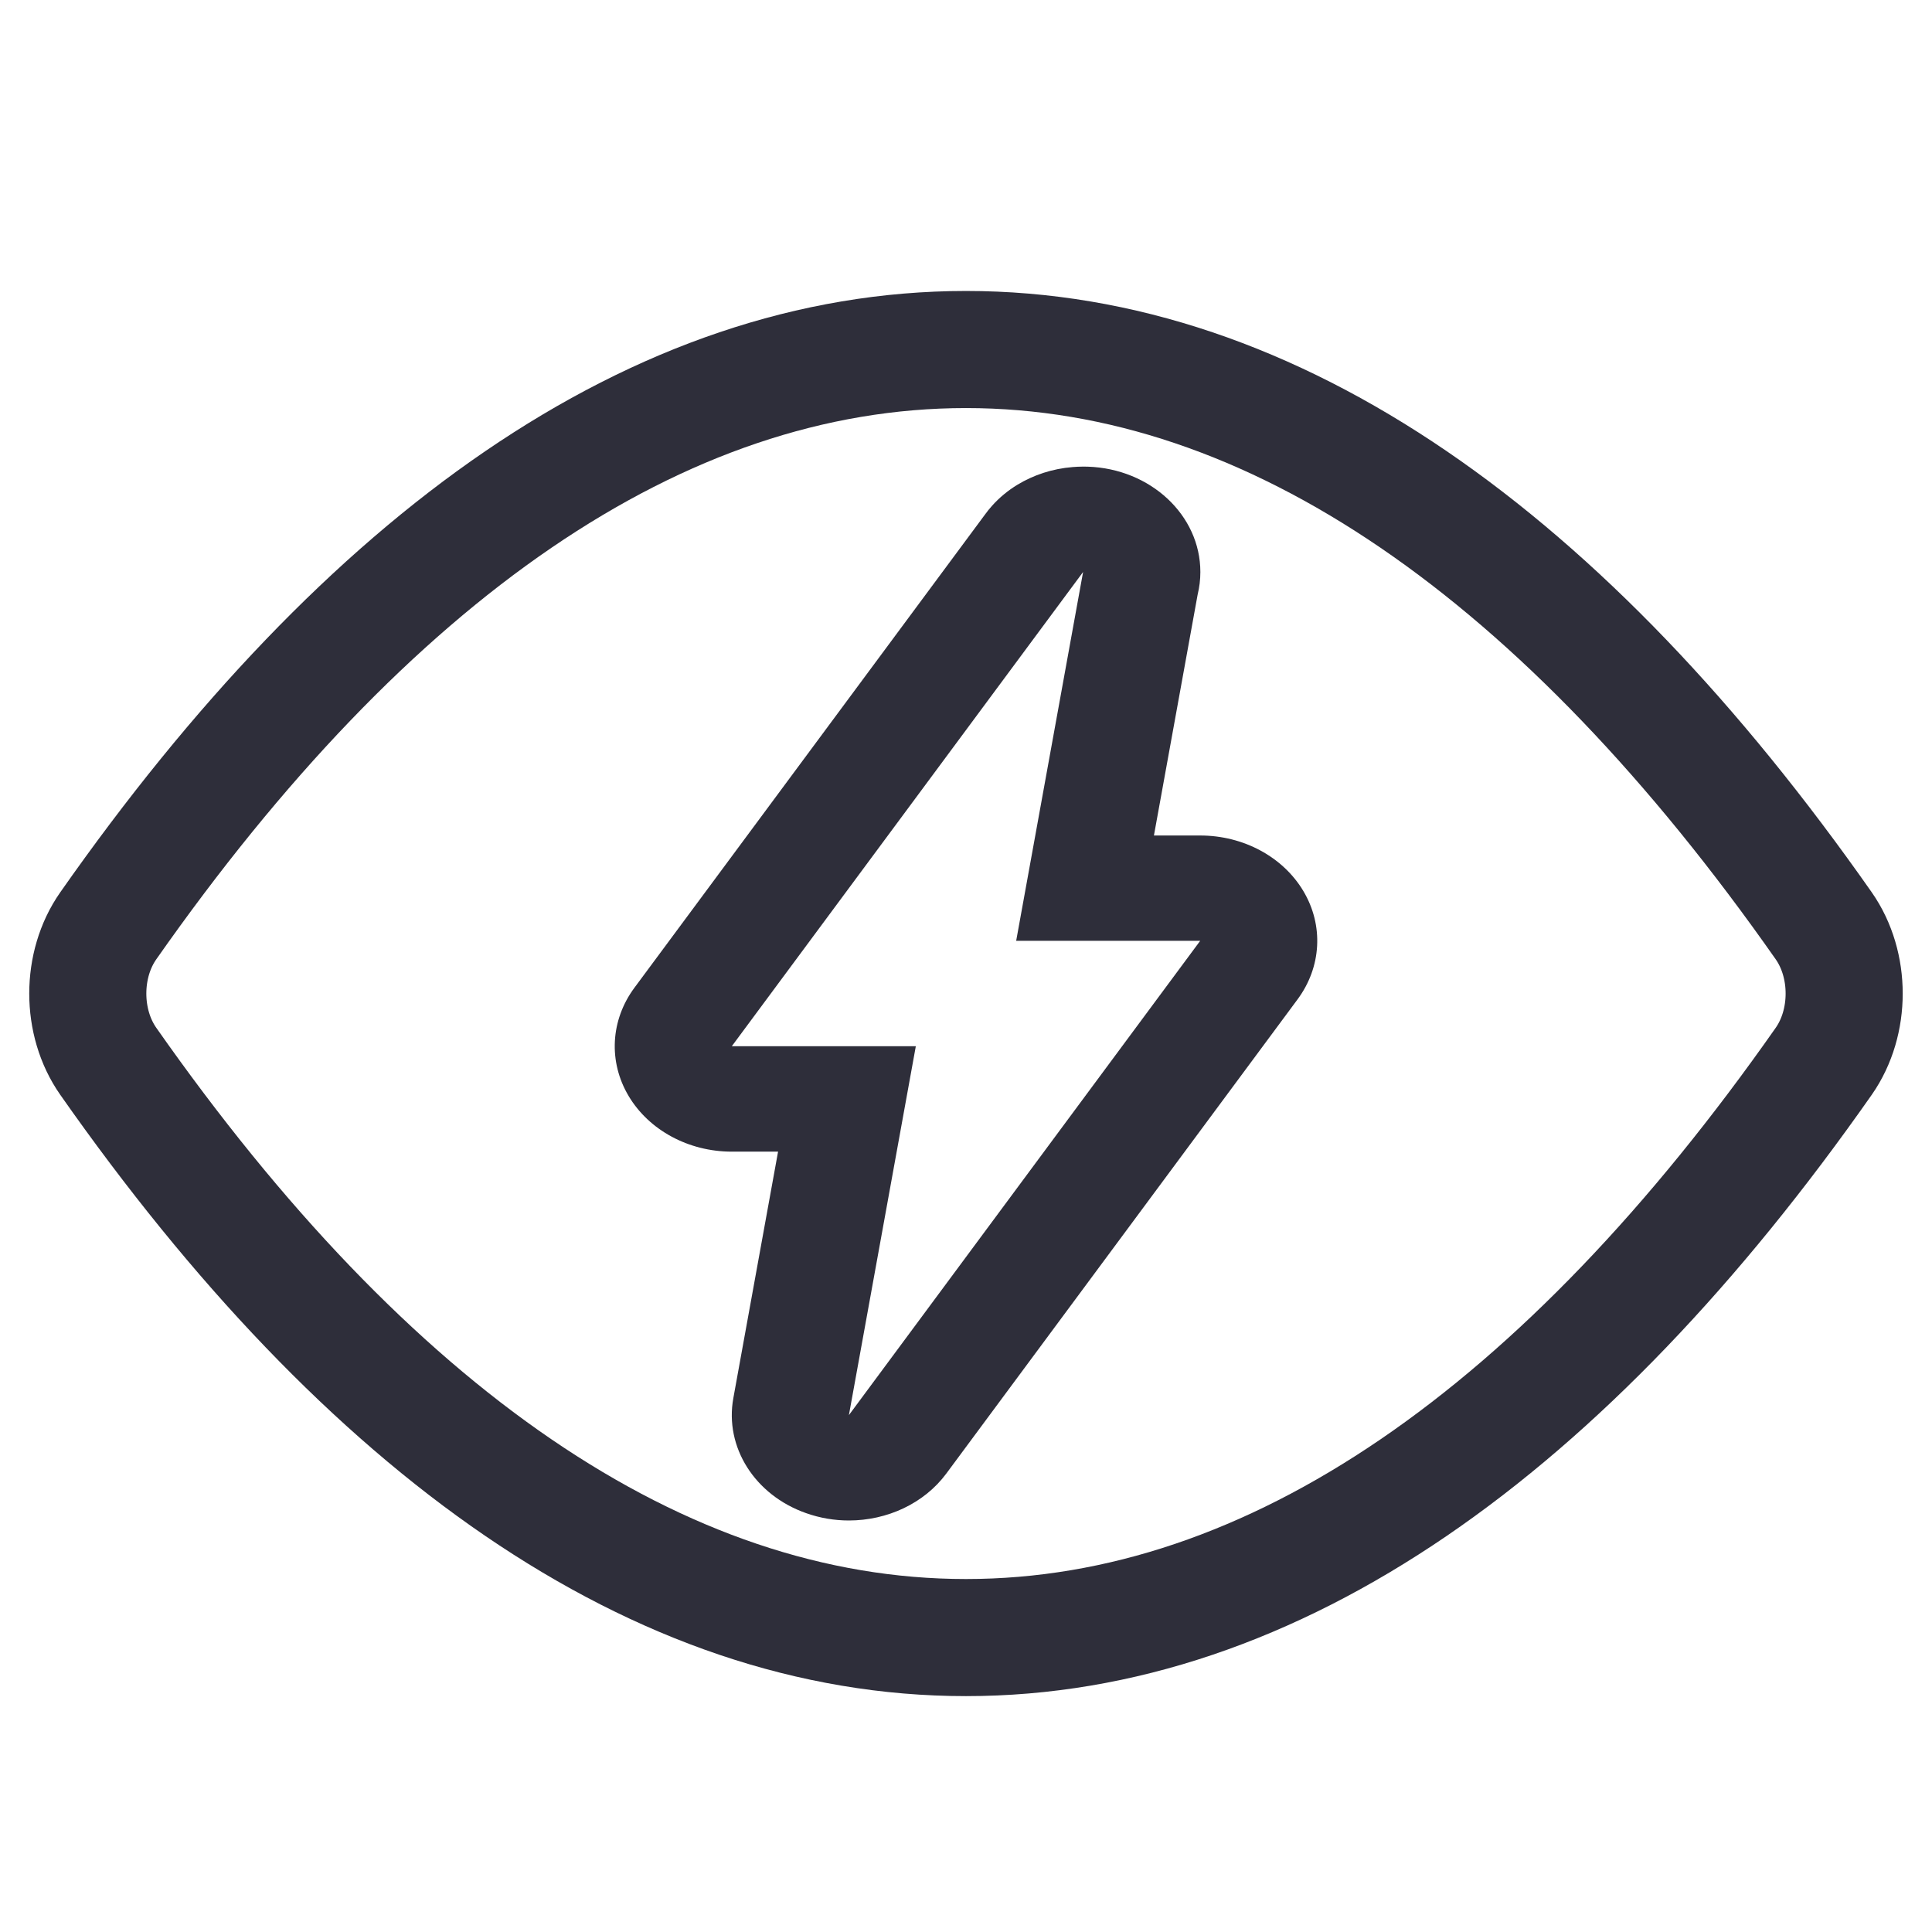
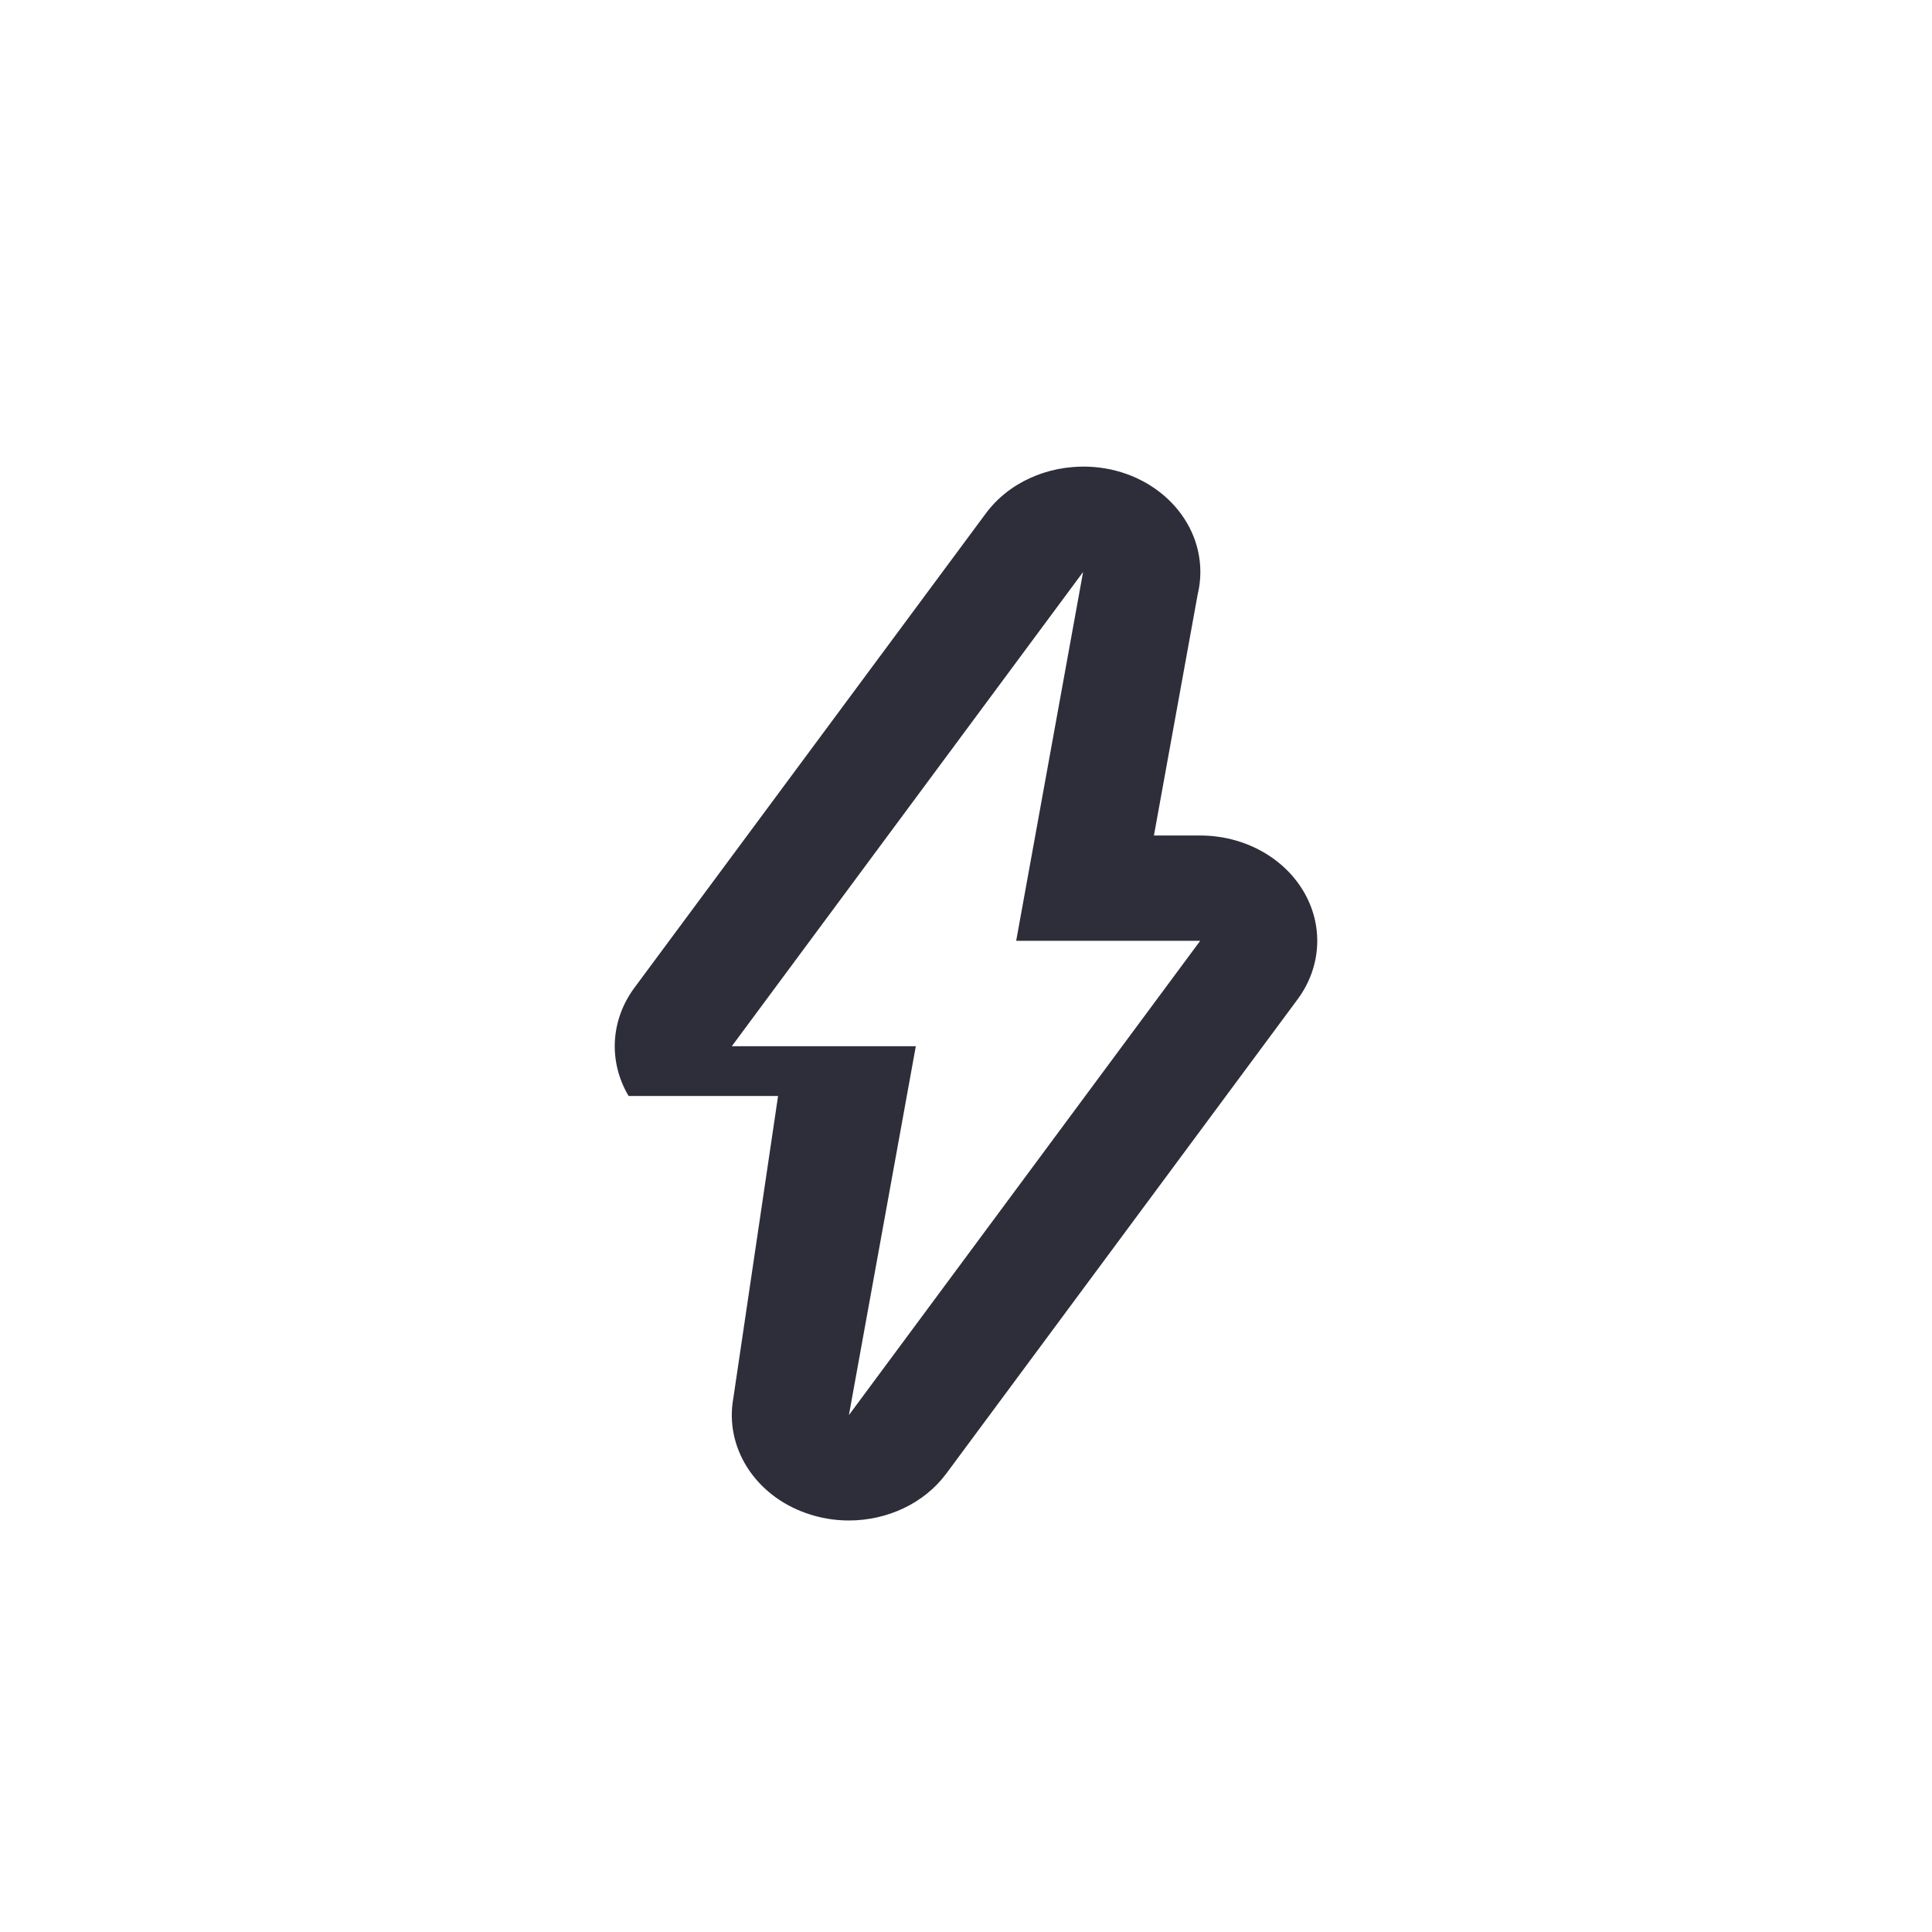
<svg xmlns="http://www.w3.org/2000/svg" width="33" height="33" viewBox="0 0 33 33" fill="none">
-   <path d="M1.849 15.814C1.383 16.479 1.383 17.462 1.849 18.127C6.259 24.42 11.233 27.971 16.5 27.971C21.767 27.971 26.741 24.42 31.151 18.127C31.616 17.462 31.616 16.479 31.151 15.814C26.741 9.521 21.767 5.97 16.5 5.97C11.233 5.97 6.259 9.521 1.849 15.814Z" stroke="#2E2E3A" stroke-width="2" stroke-miterlimit="10" stroke-linecap="round" stroke-linejoin="round" />
-   <path d="M18.5 9.77L17.357 16.07H20.5L14.5 24.171L15.643 17.87H12.5L18.5 9.77ZM18.501 7.97C18.44 7.97 18.38 7.973 18.32 7.978C17.973 8.006 17.652 8.114 17.378 8.28C17.217 8.378 17.07 8.499 16.944 8.64C16.899 8.69 16.858 8.742 16.819 8.796L10.836 16.872C10.427 17.425 10.389 18.135 10.737 18.72C11.085 19.305 11.762 19.671 12.5 19.671H13.29L12.526 23.881C12.374 24.717 12.891 25.536 13.767 25.845C14.006 25.93 14.254 25.971 14.499 25.971C15.152 25.971 15.784 25.682 16.164 25.169L22.164 17.069C22.573 16.516 22.611 15.806 22.263 15.221C21.915 14.636 21.238 14.271 20.5 14.271H19.71L20.457 10.154C20.487 10.031 20.503 9.902 20.503 9.77C20.503 8.798 19.65 8.006 18.58 7.971C18.553 7.97 18.527 7.97 18.501 7.97Z" fill="#2E2E3A" />
+   <path d="M18.5 9.77L17.357 16.07H20.5L14.5 24.171L15.643 17.87H12.5L18.5 9.77ZM18.501 7.97C18.44 7.97 18.38 7.973 18.32 7.978C17.973 8.006 17.652 8.114 17.378 8.28C17.217 8.378 17.07 8.499 16.944 8.64C16.899 8.69 16.858 8.742 16.819 8.796L10.836 16.872C10.427 17.425 10.389 18.135 10.737 18.72H13.29L12.526 23.881C12.374 24.717 12.891 25.536 13.767 25.845C14.006 25.93 14.254 25.971 14.499 25.971C15.152 25.971 15.784 25.682 16.164 25.169L22.164 17.069C22.573 16.516 22.611 15.806 22.263 15.221C21.915 14.636 21.238 14.271 20.5 14.271H19.71L20.457 10.154C20.487 10.031 20.503 9.902 20.503 9.77C20.503 8.798 19.65 8.006 18.58 7.971C18.553 7.97 18.527 7.97 18.501 7.97Z" fill="#2E2E3A" />
</svg>